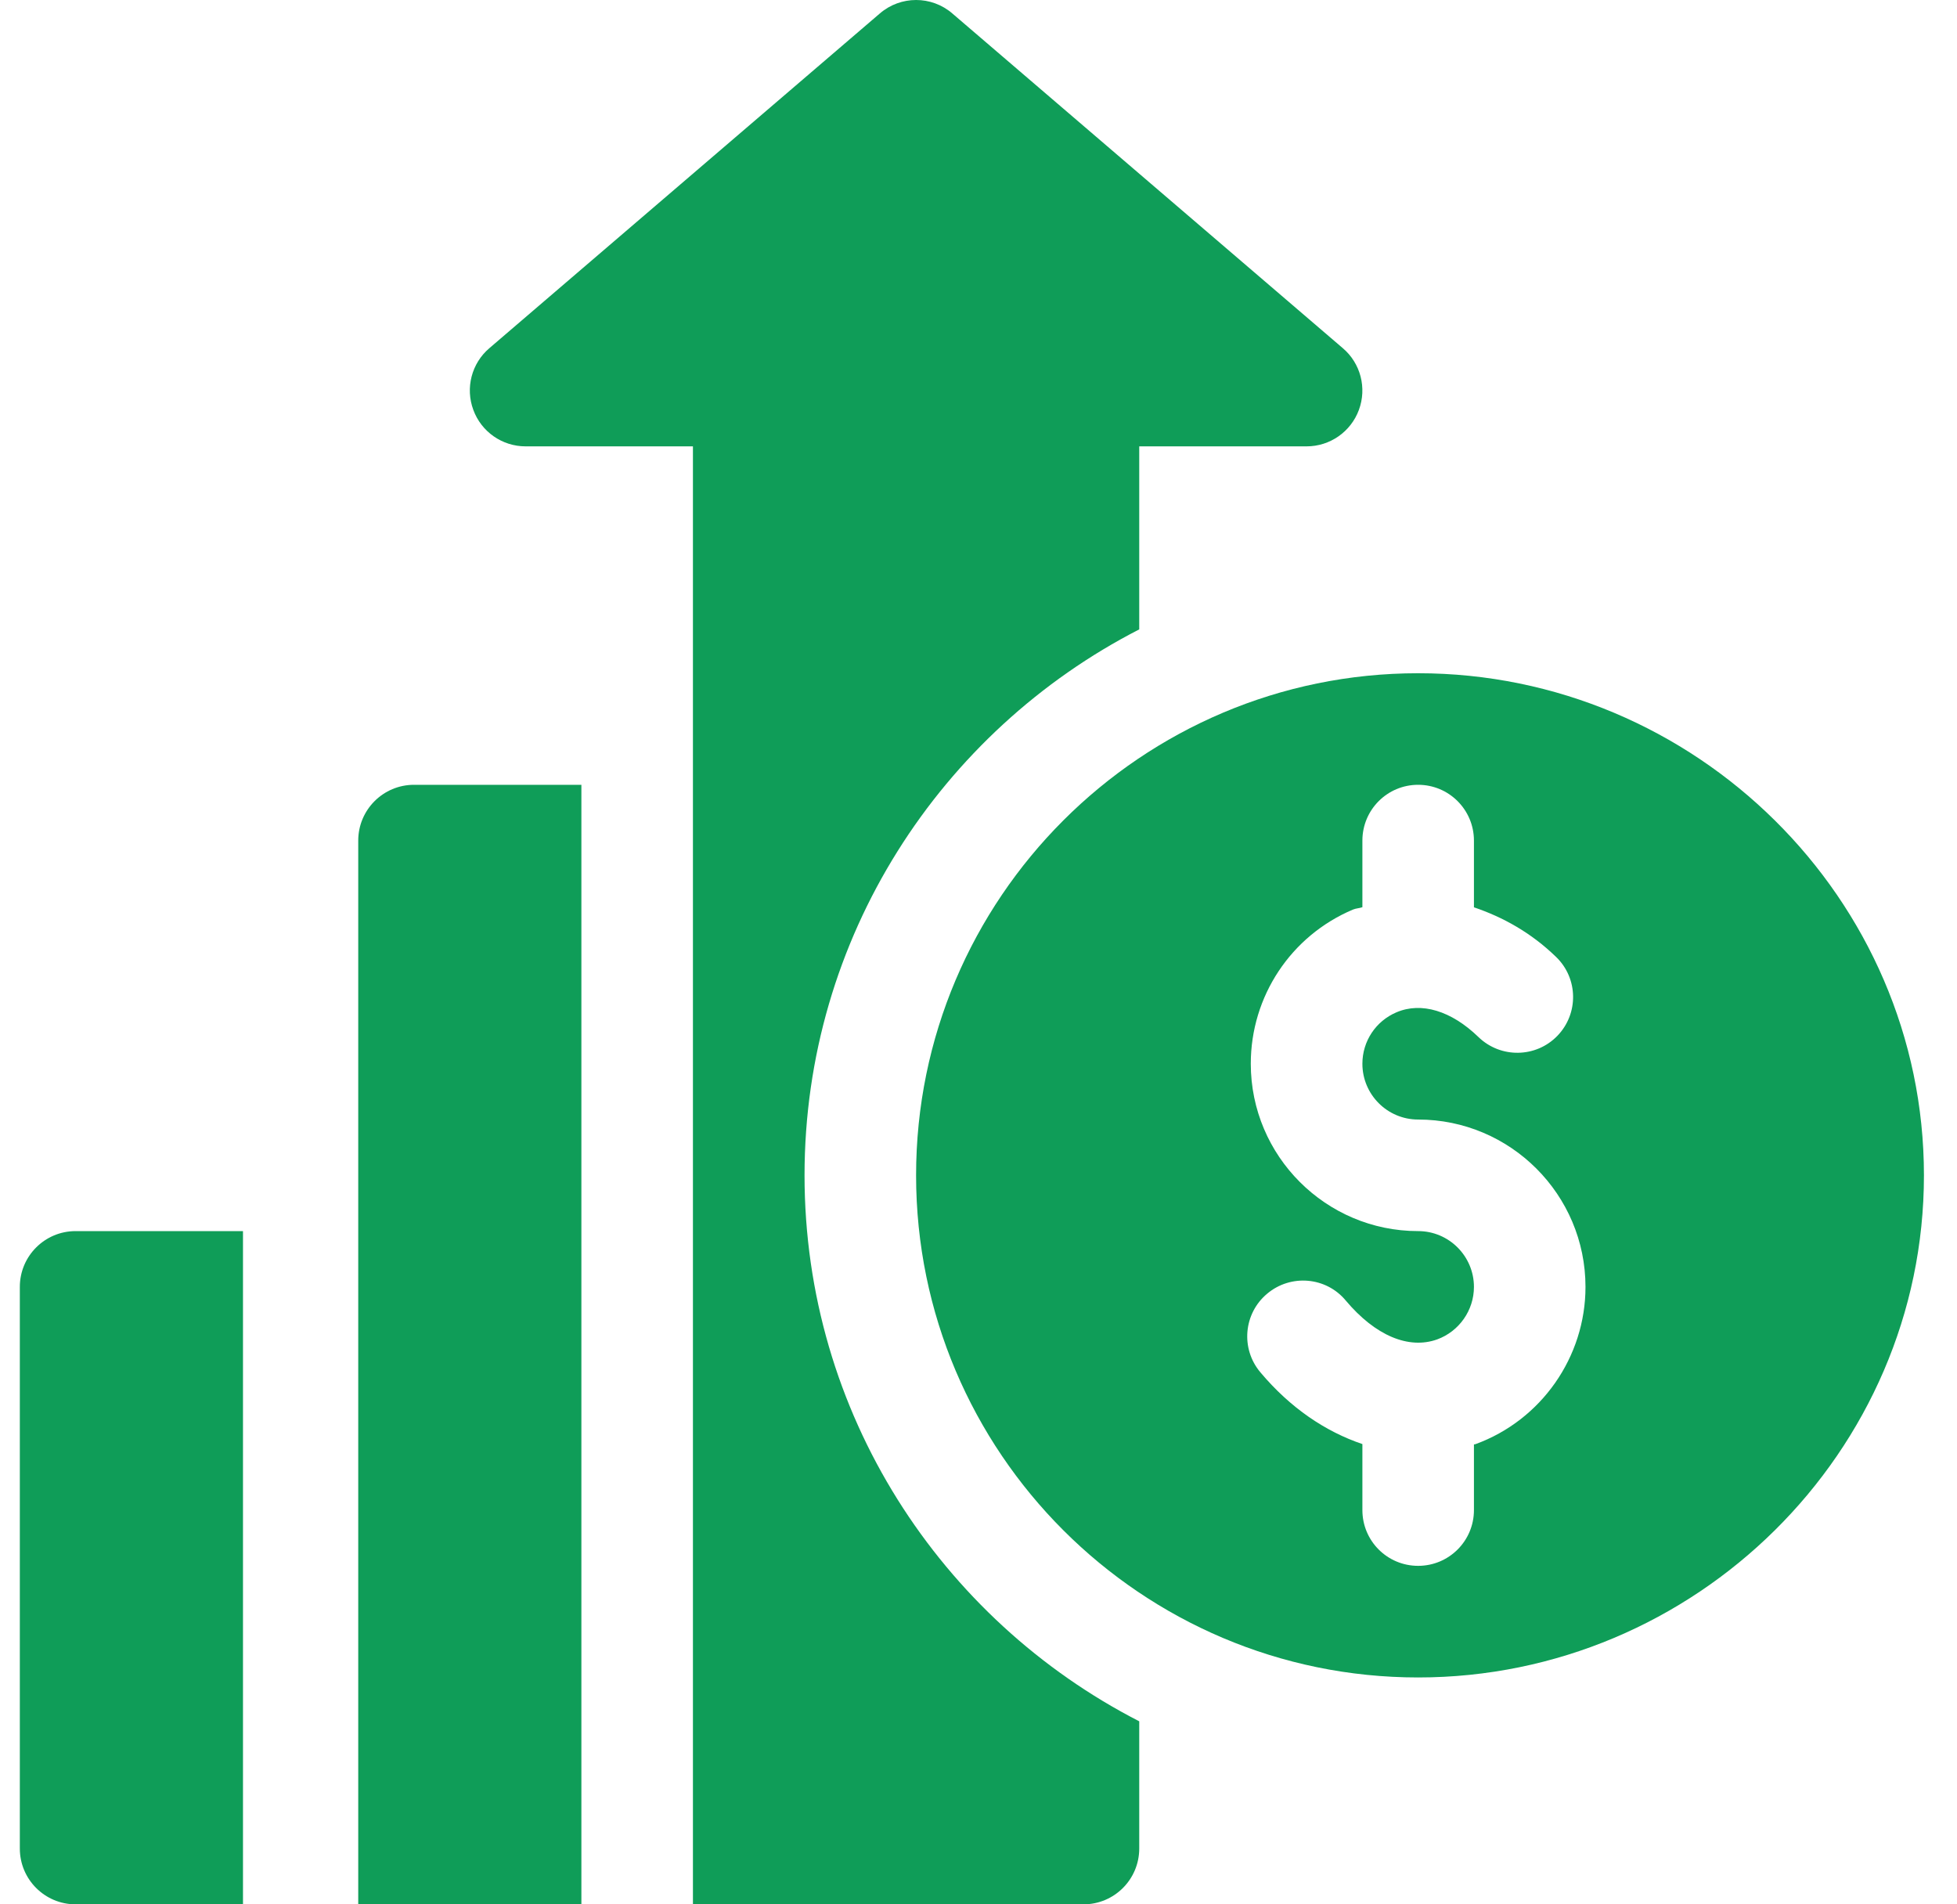
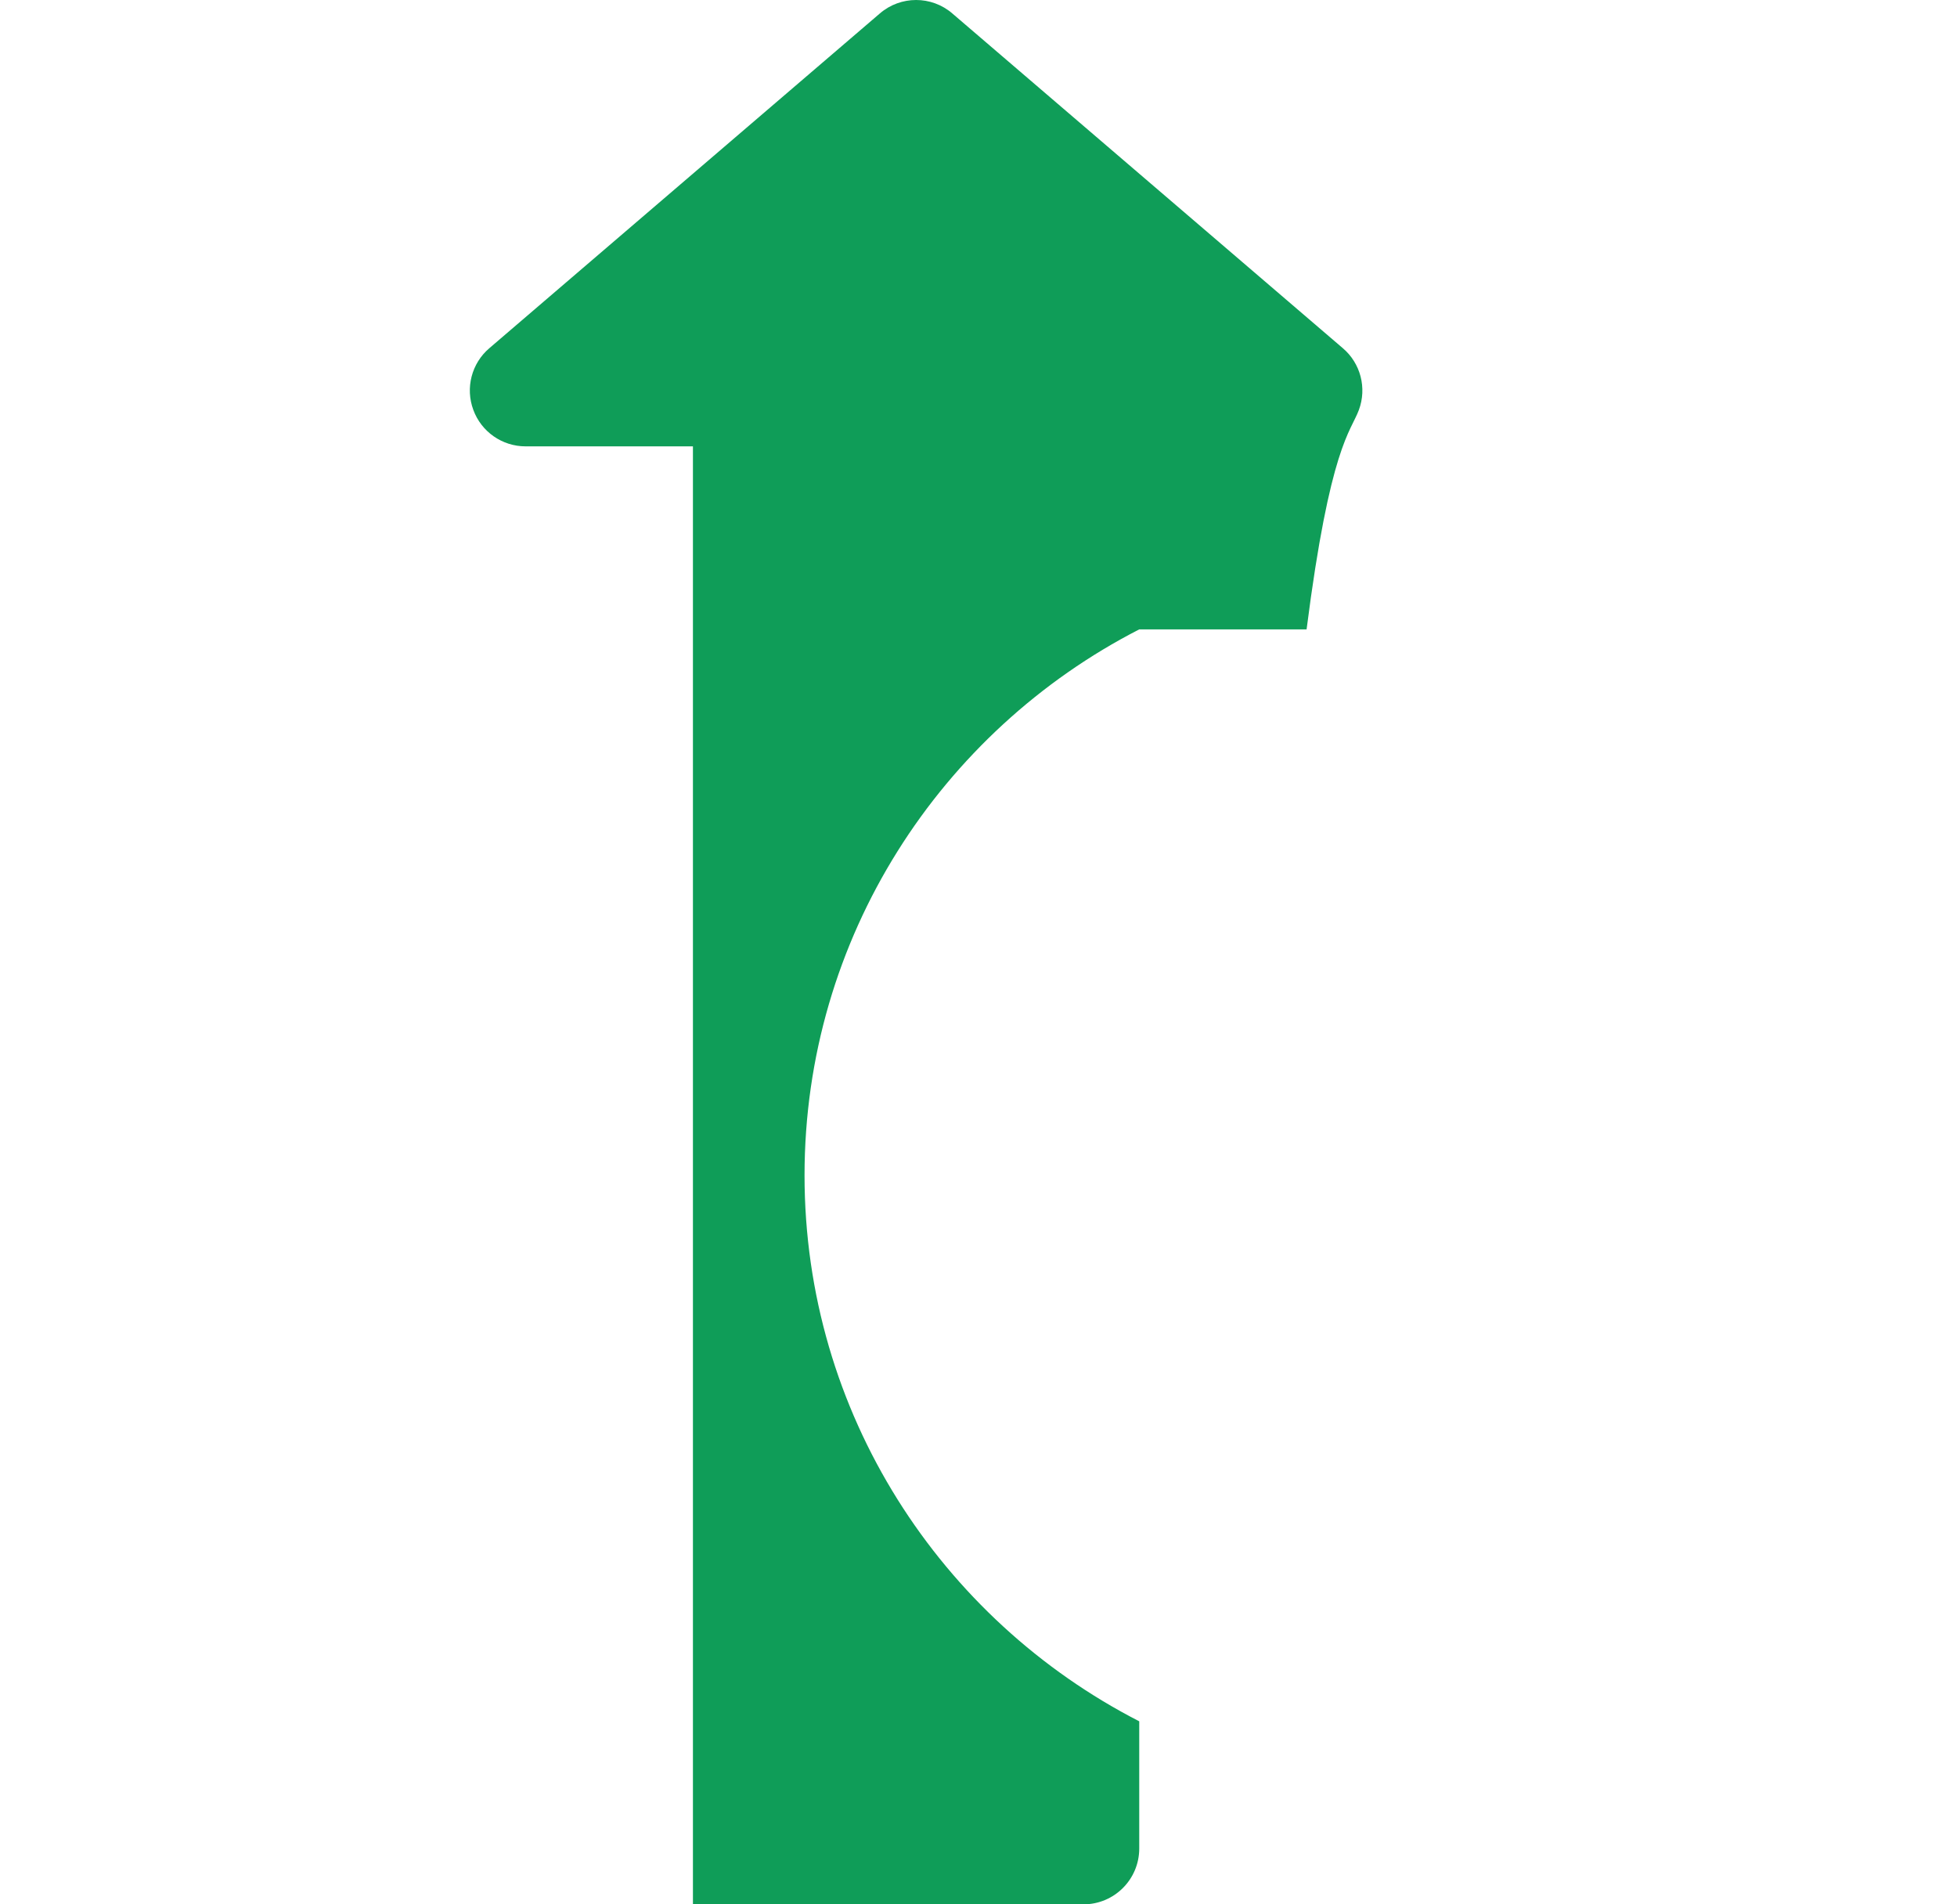
<svg xmlns="http://www.w3.org/2000/svg" width="37" height="36" viewBox="0 0 37 36" fill="none">
  <g clip-path="url(#clip0_4883_7150)">
-     <path d="M26.812 12.727C21.578 12.727 17.32 16.984 17.32 22.219C17.32 27.453 21.578 31.711 26.812 31.711C32.047 31.711 36.375 27.453 36.375 22.219C36.375 16.984 32.047 12.727 26.812 12.727ZM27.895 27.301C27.886 27.305 27.876 27.303 27.867 27.306V28.547C27.867 29.13 27.395 29.601 26.812 29.601C26.229 29.601 25.758 29.13 25.758 28.547V27.299C25.063 27.064 24.397 26.619 23.828 25.941C23.453 25.495 23.511 24.829 23.958 24.456C24.404 24.081 25.072 24.138 25.443 24.585C26.002 25.25 26.633 25.514 27.173 25.32C27.588 25.168 27.867 24.77 27.867 24.328C27.867 23.746 27.394 23.273 26.812 23.273C25.068 23.273 23.648 21.854 23.648 20.109C23.648 18.835 24.406 17.691 25.579 17.195C25.638 17.17 25.699 17.171 25.758 17.15V15.891C25.758 15.308 26.229 14.836 26.812 14.836C27.395 14.836 27.867 15.308 27.867 15.891V17.152C28.413 17.337 28.946 17.63 29.421 18.091C29.839 18.495 29.85 19.163 29.444 19.582C29.039 20 28.371 20.009 27.953 19.605C27.439 19.107 26.872 18.936 26.402 19.137C26.011 19.303 25.758 19.684 25.758 20.109C25.758 20.691 26.23 21.164 26.812 21.164C28.557 21.164 29.976 22.583 29.976 24.328C29.976 25.654 29.14 26.848 27.895 27.301Z" fill="#0F9D58" />
-     <path d="M1.43 23.273C0.847 23.273 0.375 23.745 0.375 24.328V34.945C0.375 35.528 0.847 36 1.43 36H4.594V23.273H1.43Z" fill="#0F9D58" />
-     <path d="M25.389 6.583L18.006 0.255C17.613 -0.085 17.028 -0.085 16.634 0.255L9.251 6.583C8.916 6.869 8.795 7.335 8.949 7.749C9.101 8.163 9.495 8.438 9.937 8.438H13.101C13.101 17.556 13.101 26.881 13.101 36C15.818 36 17.697 36 20.484 36C21.067 36 21.539 35.528 21.539 34.945V32.54C17.788 30.615 15.211 26.716 15.211 22.219C15.211 17.722 17.788 13.823 21.539 11.898V8.438H24.703C25.145 8.438 25.539 8.163 25.692 7.749C25.845 7.335 25.725 6.869 25.389 6.583Z" fill="#0F9D58" />
-     <path d="M7.828 14.836C7.245 14.836 6.773 15.308 6.773 15.891V23.273V36C8.314 36 9.496 36 10.992 36V14.836H7.828Z" fill="#0F9D58" />
+     <path d="M25.389 6.583L18.006 0.255C17.613 -0.085 17.028 -0.085 16.634 0.255L9.251 6.583C8.916 6.869 8.795 7.335 8.949 7.749C9.101 8.163 9.495 8.438 9.937 8.438H13.101C13.101 17.556 13.101 26.881 13.101 36C15.818 36 17.697 36 20.484 36C21.067 36 21.539 35.528 21.539 34.945V32.54C17.788 30.615 15.211 26.716 15.211 22.219C15.211 17.722 17.788 13.823 21.539 11.898H24.703C25.145 8.438 25.539 8.163 25.692 7.749C25.845 7.335 25.725 6.869 25.389 6.583Z" fill="#0F9D58" />
  </g>
  <defs>
    <clipPath id="clip0_4883_7150">
      <rect width="36" height="36" fill="white" transform="translate(0.375)" />
    </clipPath>
  </defs>
</svg>